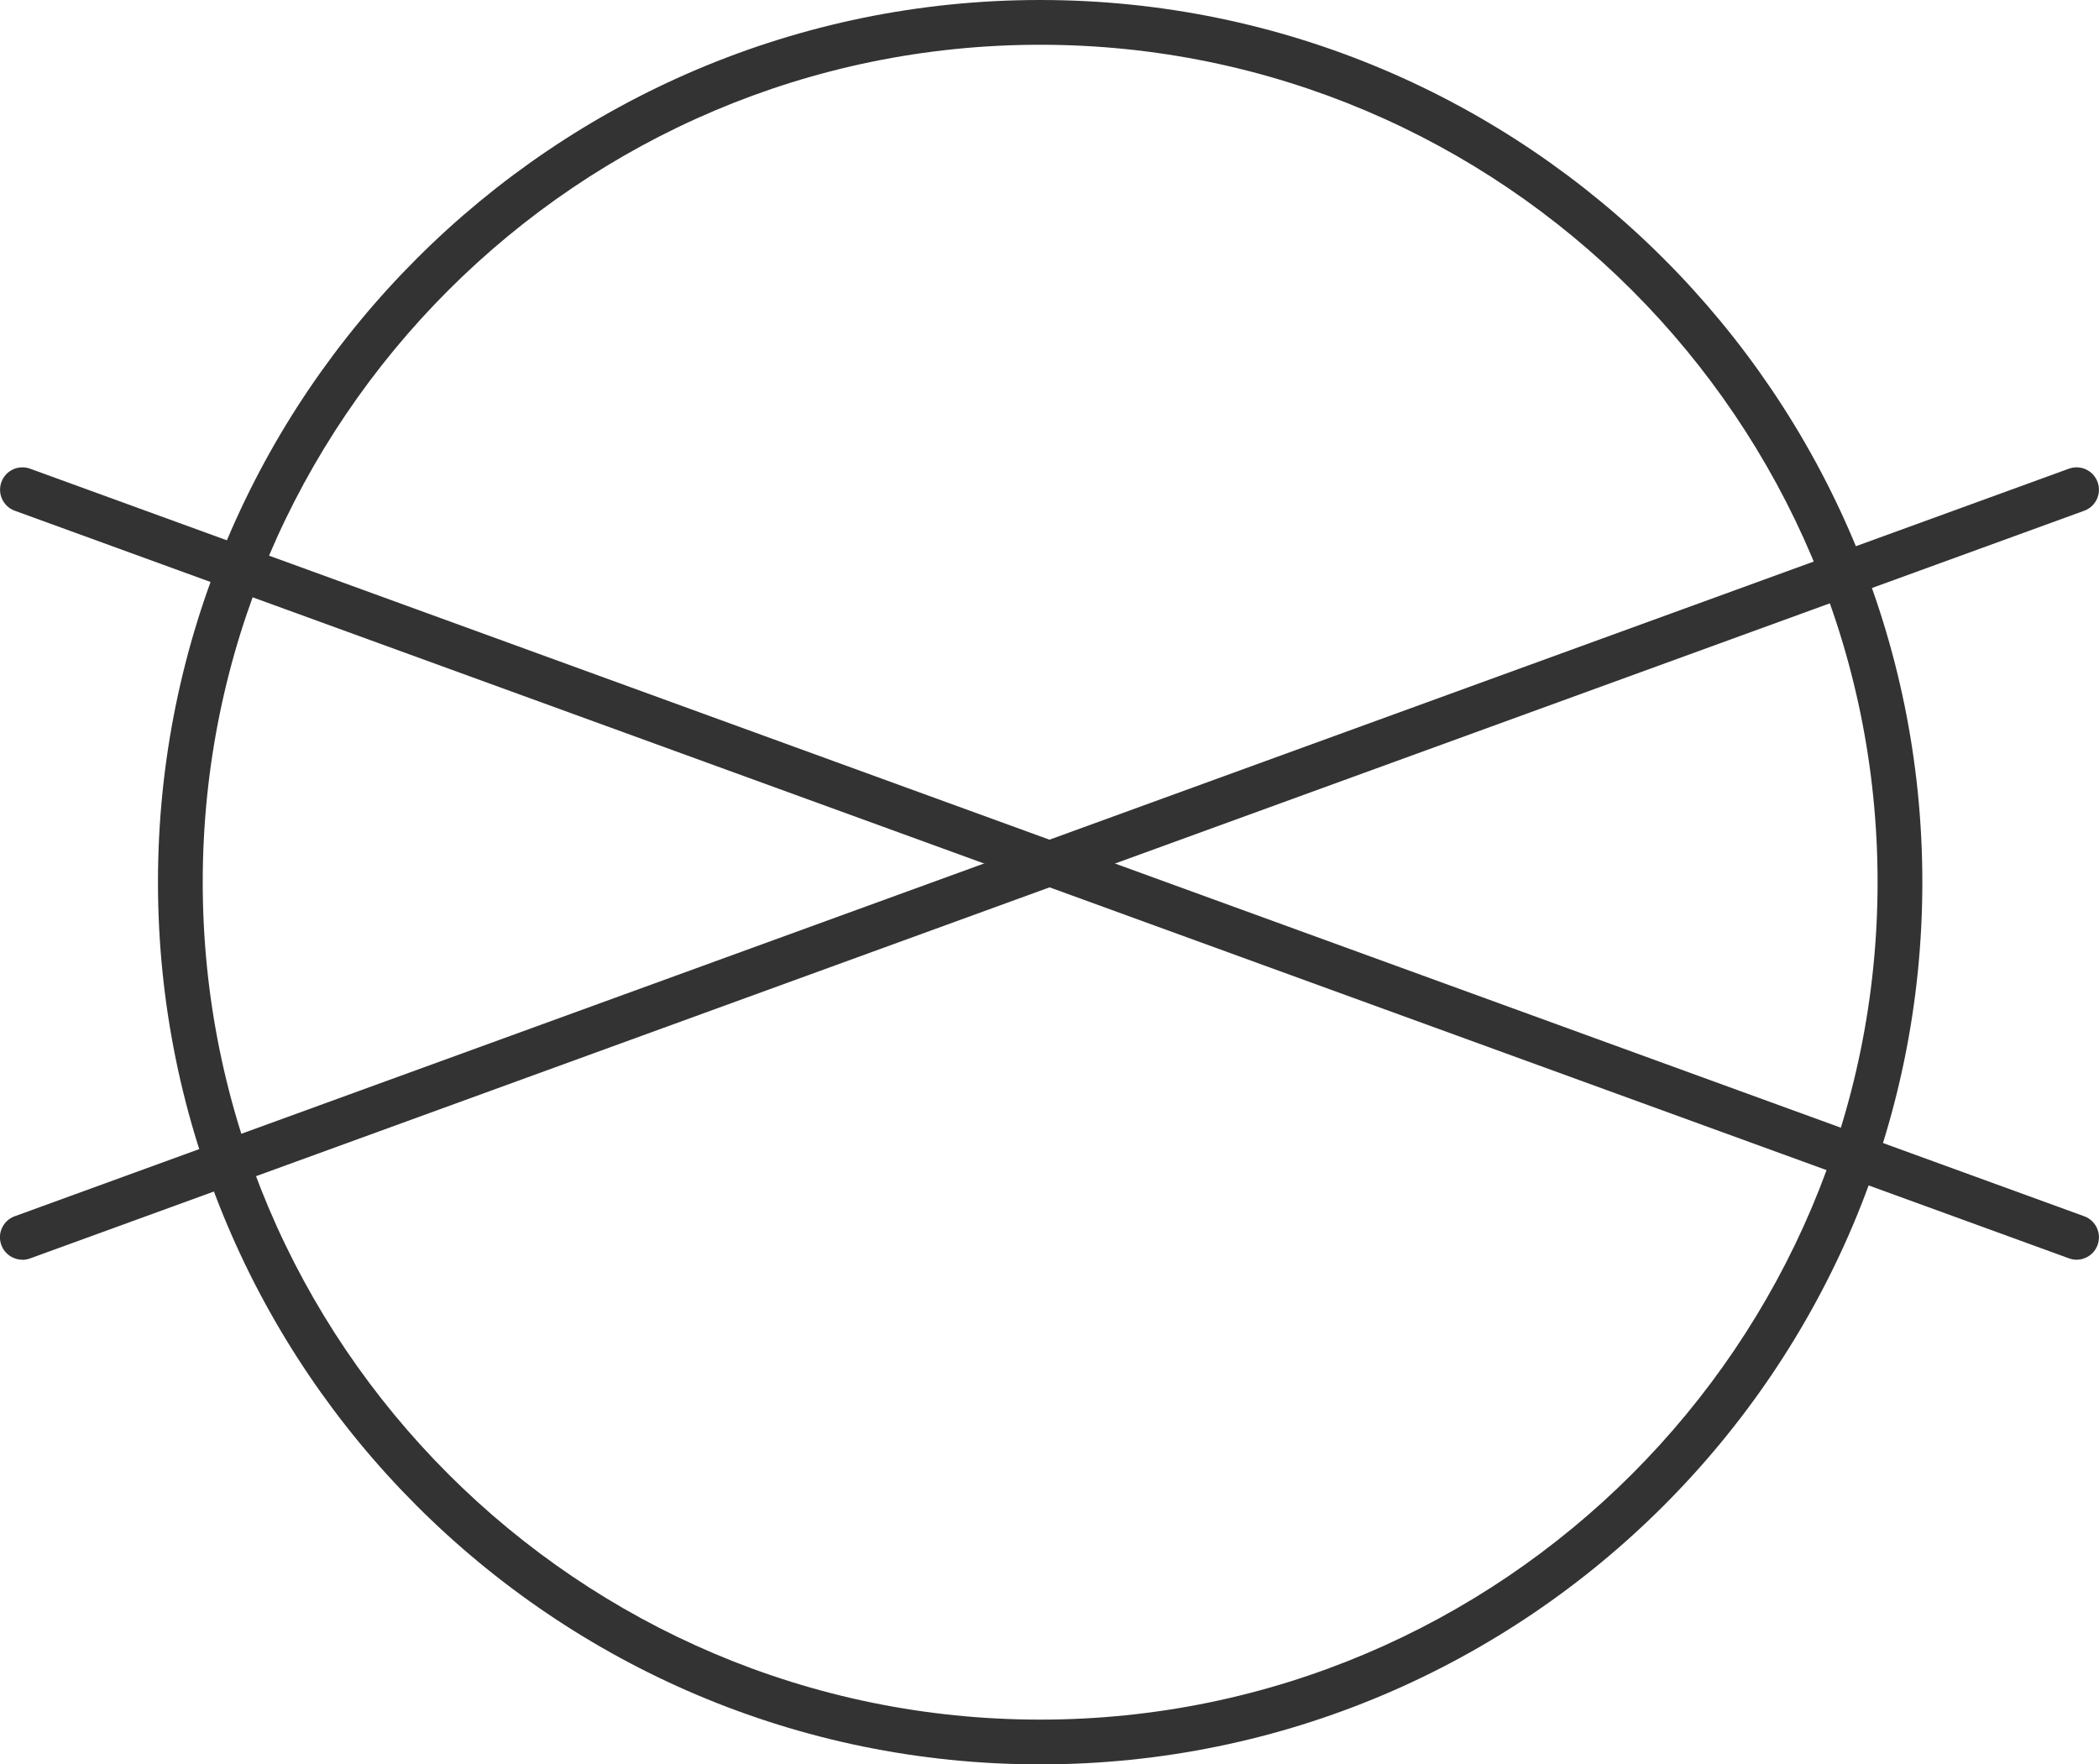
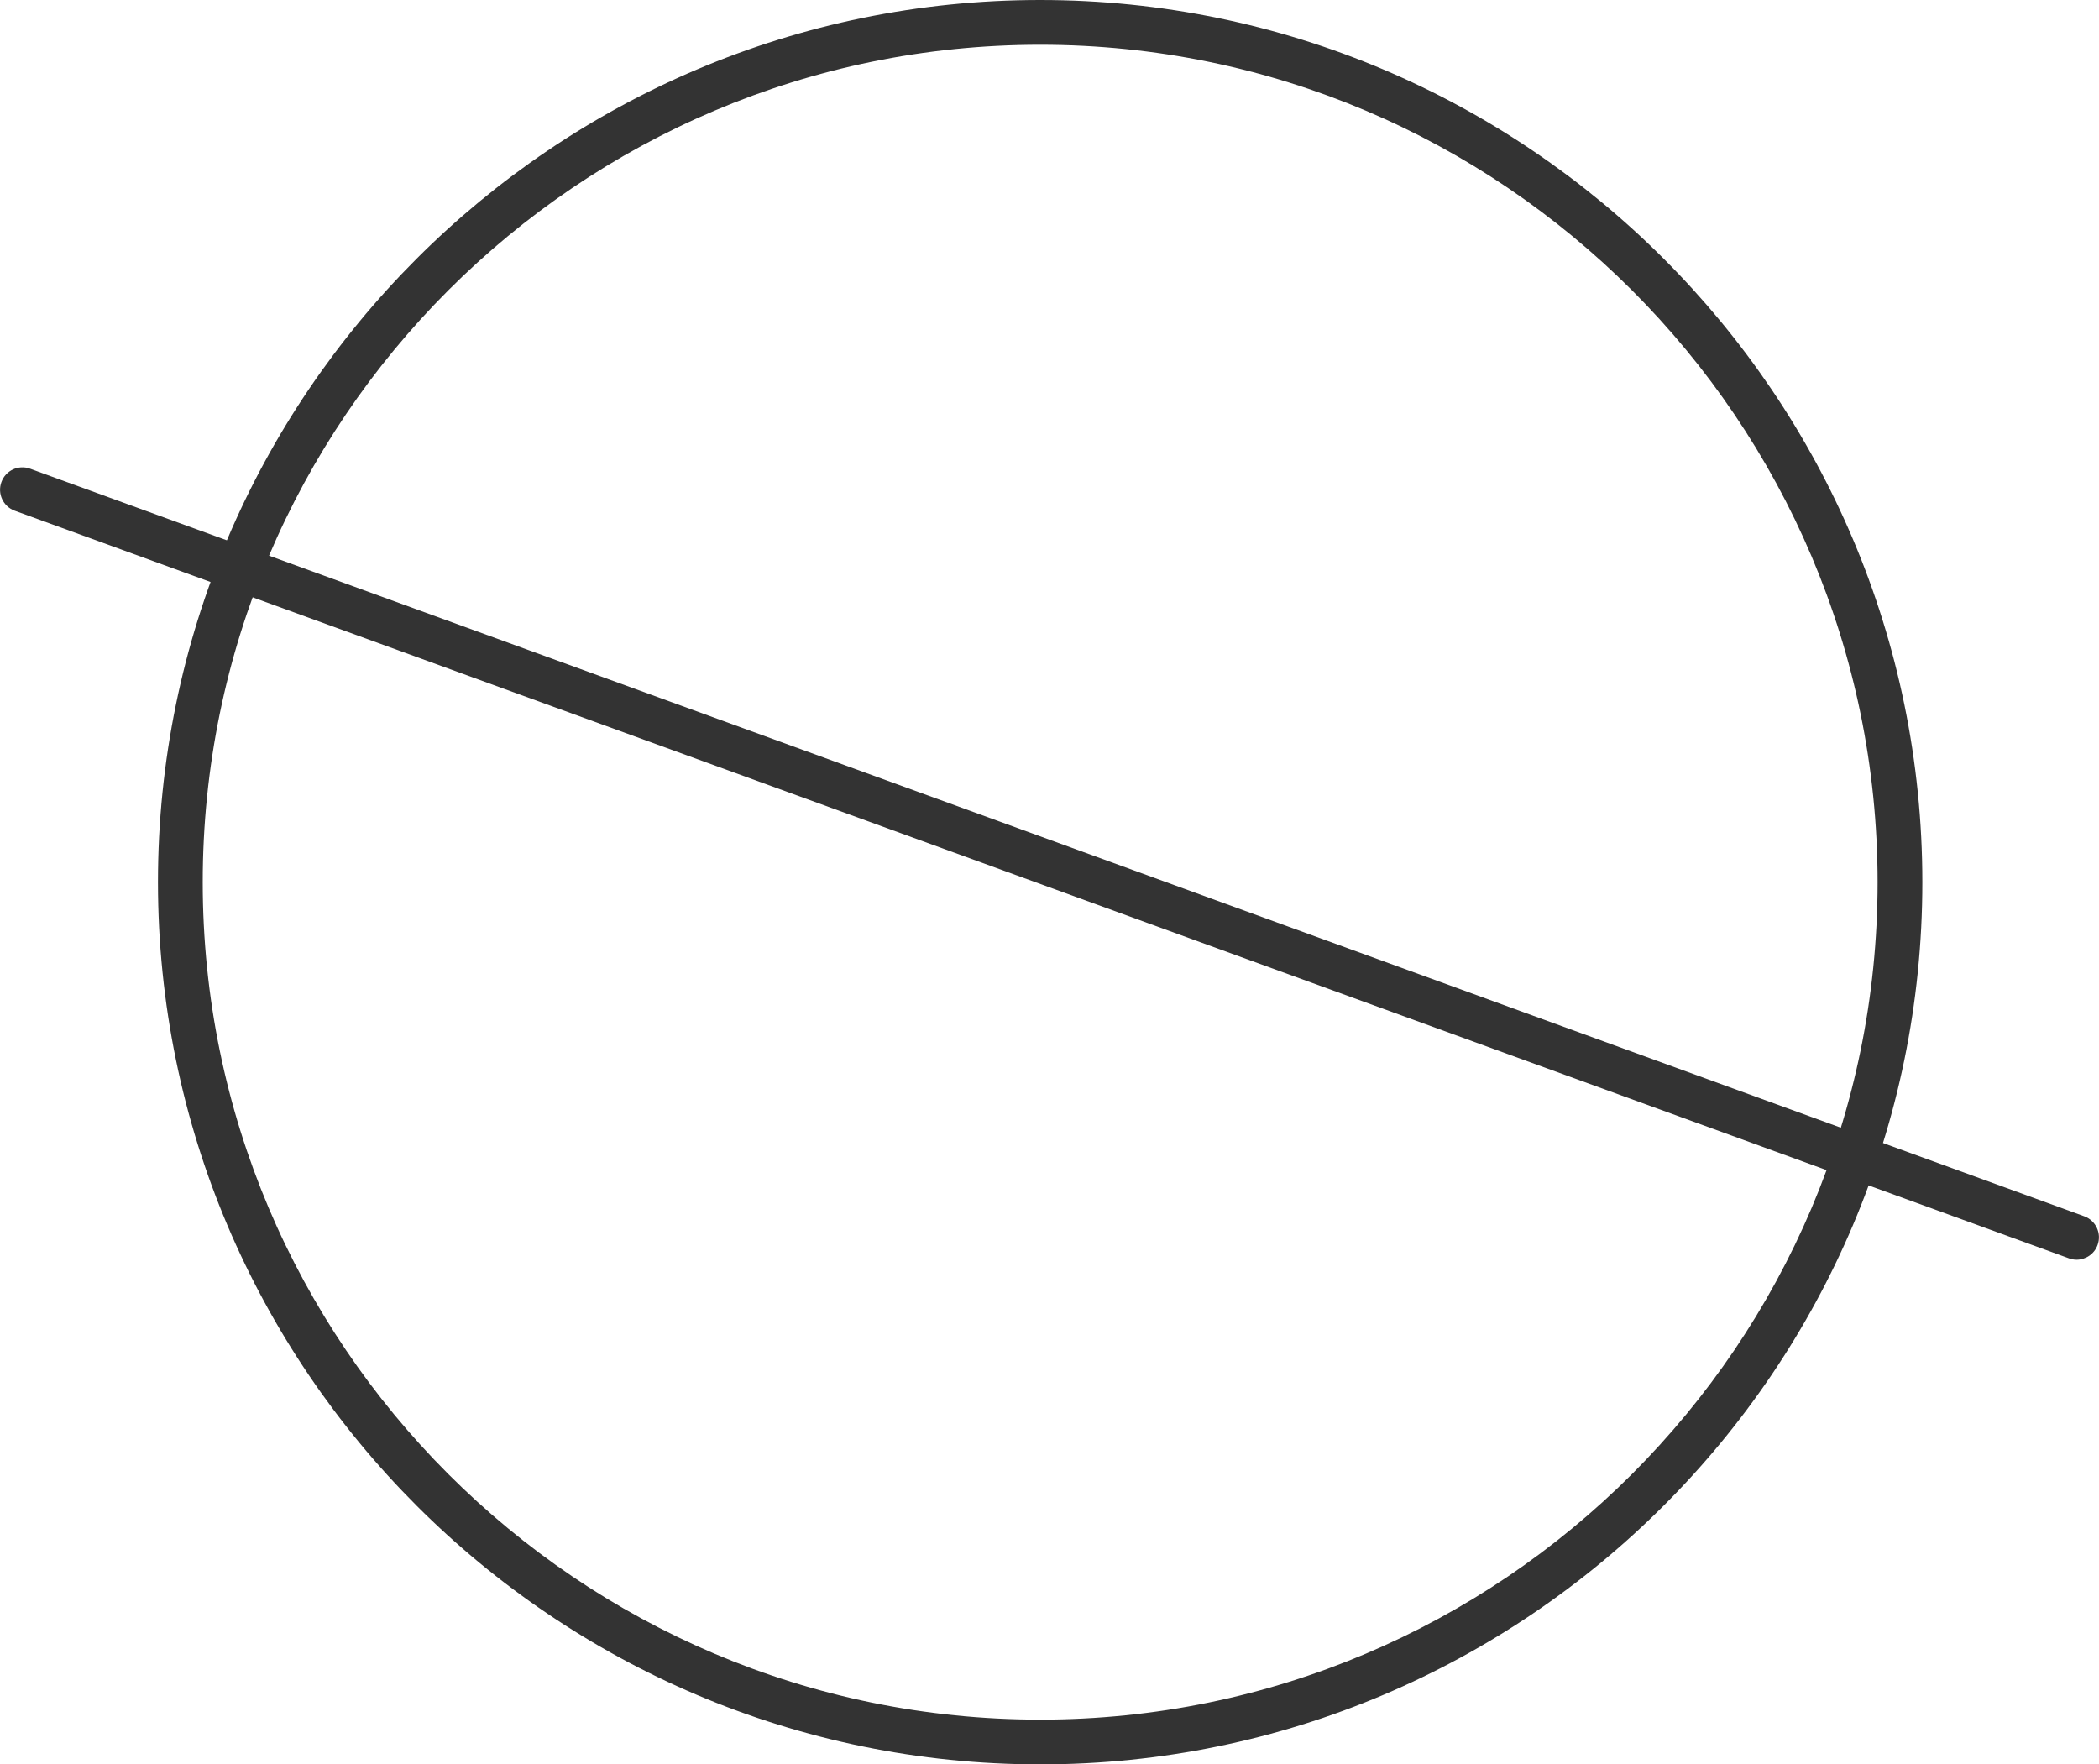
<svg xmlns="http://www.w3.org/2000/svg" id="katman_2" viewBox="0 0 193.2 162.4">
  <defs>
    <style>.cls-1{fill:#333;}</style>
  </defs>
  <g id="Layer_1">
    <g>
      <path class="cls-1" d="M95.74,162.4c-44.78,0-81.2-36.43-81.2-81.2S50.96,0,95.74,0s81.2,36.43,81.2,81.2-36.43,81.2-81.2,81.2Zm0-158.28C53.24,4.12,18.66,38.7,18.66,81.2s34.58,77.08,77.08,77.08,77.08-34.58,77.08-77.08S138.24,4.12,95.74,4.12Z" />
      <g>
-         <path class="cls-1" d="M2.06,115.95c-.84,0-1.63-.52-1.94-1.36-.39-1.07,.16-2.25,1.23-2.64L190.43,43.14c1.07-.39,2.25,.16,2.64,1.23,.39,1.07-.16,2.25-1.23,2.64L2.77,115.83c-.23,.08-.47,.13-.71,.13Z" />
        <path class="cls-1" d="M191.14,115.95c-.23,0-.47-.04-.71-.13L1.36,47.01c-1.07-.39-1.62-1.57-1.23-2.64,.39-1.07,1.57-1.62,2.64-1.23L191.84,111.95c1.07,.39,1.62,1.57,1.23,2.64-.3,.84-1.1,1.36-1.94,1.36Z" />
      </g>
    </g>
  </g>
</svg>